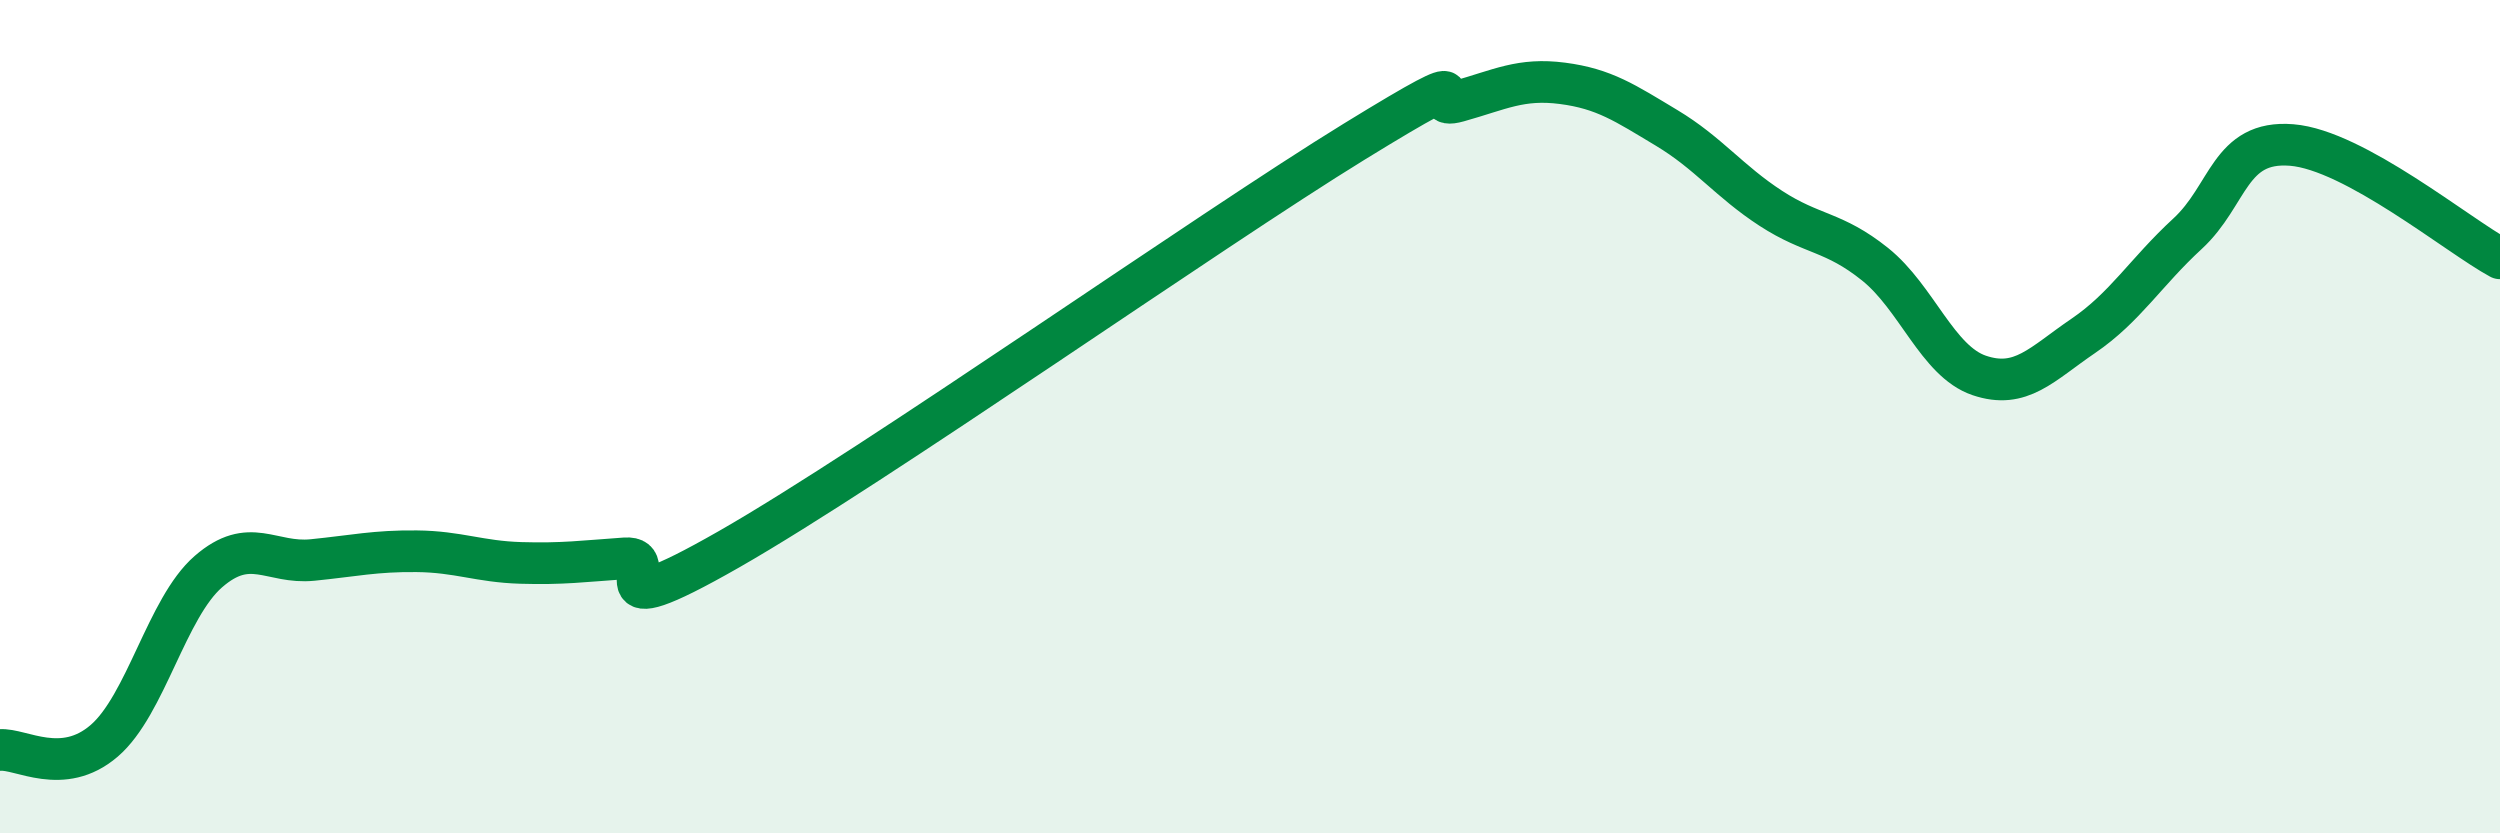
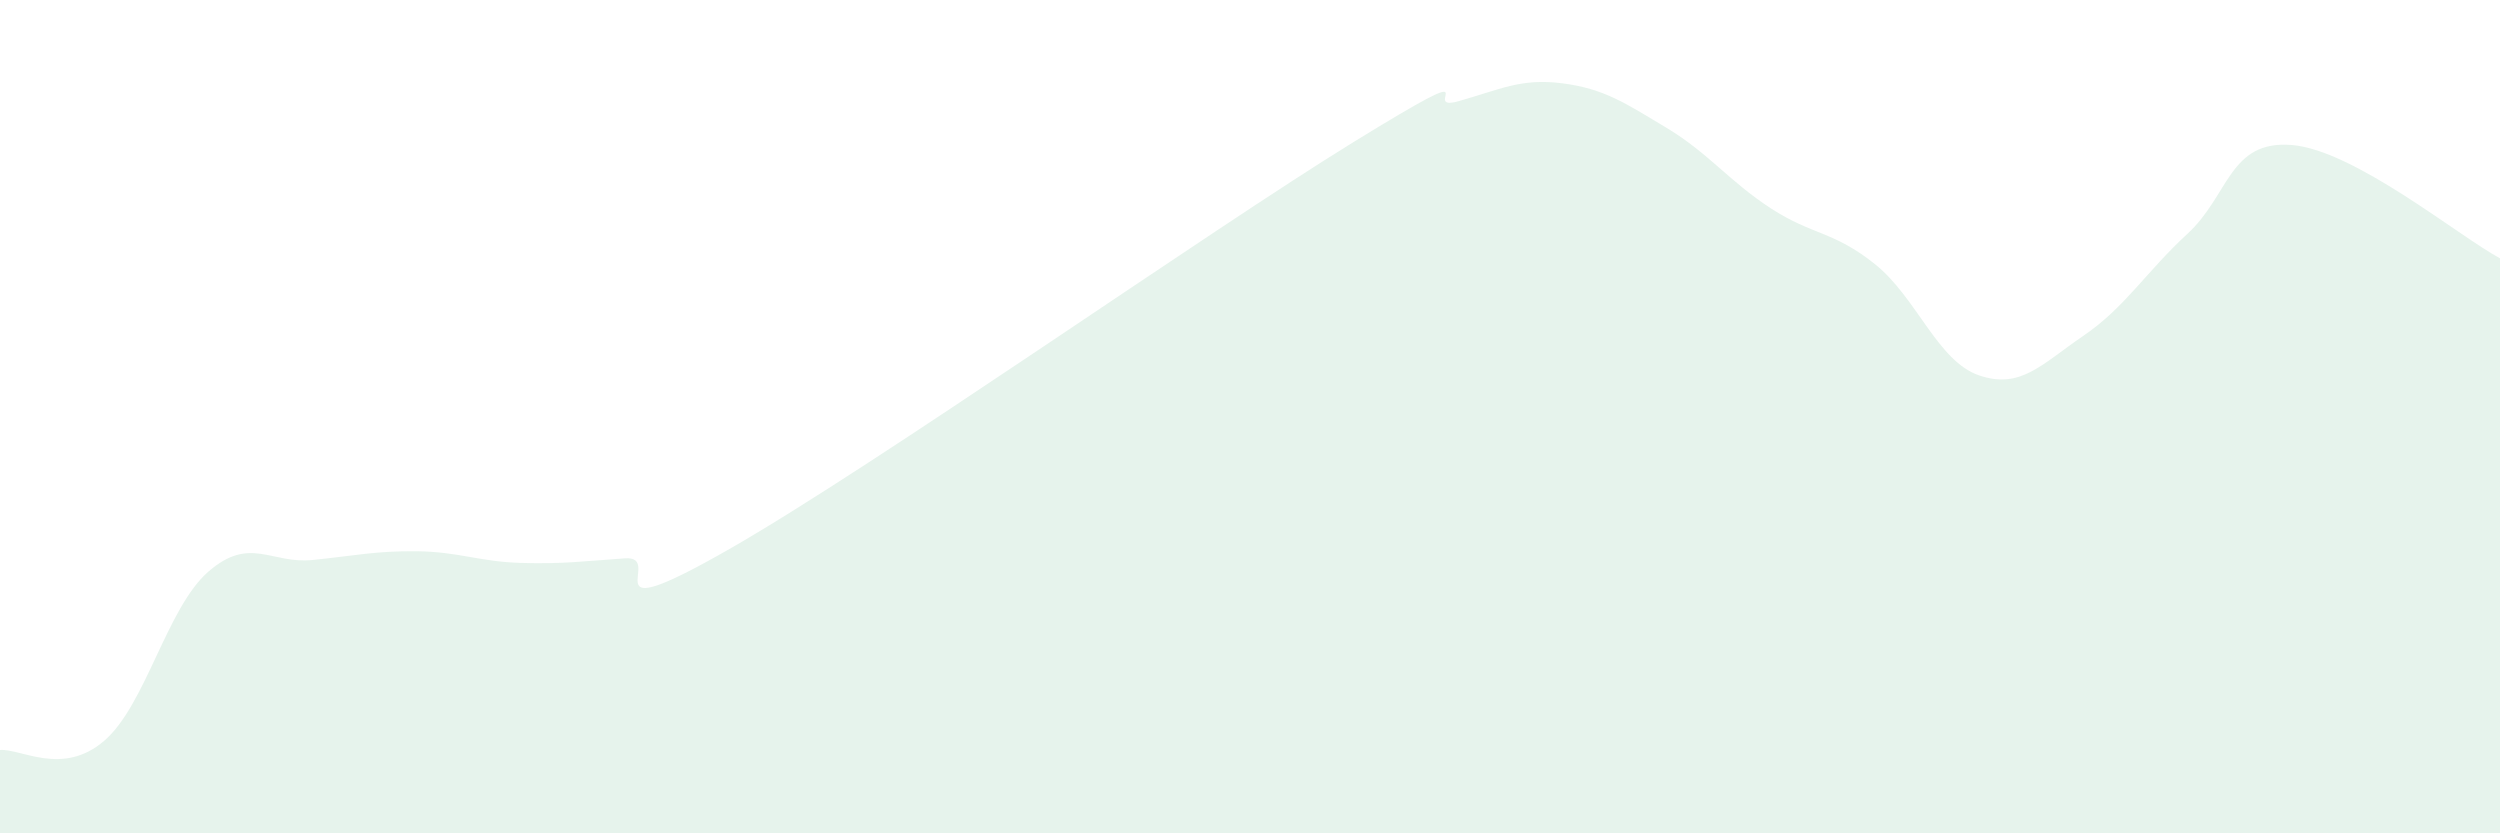
<svg xmlns="http://www.w3.org/2000/svg" width="60" height="20" viewBox="0 0 60 20">
  <path d="M 0,18 C 0.5,17.96 1.5,18.64 2.5,17.78 C 3.5,16.92 4,14.59 5,13.72 C 6,12.85 6.5,13.54 7.5,13.44 C 8.5,13.34 9,13.22 10,13.23 C 11,13.24 11.5,13.48 12.5,13.51 C 13.5,13.54 14,13.47 15,13.4 C 16,13.33 14,15.18 17.5,13.18 C 21,11.18 29,5.55 32.5,3.4 C 36,1.25 34,2.71 35,2.43 C 36,2.15 36.5,1.87 37.5,2 C 38.5,2.13 39,2.47 40,3.07 C 41,3.67 41.5,4.35 42.5,5 C 43.5,5.65 44,5.54 45,6.34 C 46,7.14 46.5,8.67 47.5,9.01 C 48.5,9.35 49,8.74 50,8.06 C 51,7.38 51.5,6.53 52.5,5.61 C 53.5,4.69 53.5,3.36 55,3.48 C 56.5,3.6 59,5.66 60,6.2L60 20L0 20Z" fill="#008740" opacity="0.1" stroke-linecap="round" stroke-linejoin="round" />
-   <path d="M 0,18 C 0.5,17.96 1.5,18.64 2.5,17.78 C 3.5,16.92 4,14.59 5,13.72 C 6,12.85 6.5,13.54 7.5,13.44 C 8.5,13.34 9,13.22 10,13.23 C 11,13.24 11.5,13.48 12.5,13.51 C 13.5,13.54 14,13.47 15,13.4 C 16,13.33 14,15.18 17.5,13.18 C 21,11.18 29,5.55 32.5,3.4 C 36,1.25 34,2.71 35,2.43 C 36,2.15 36.5,1.87 37.5,2 C 38.5,2.13 39,2.47 40,3.07 C 41,3.67 41.5,4.35 42.5,5 C 43.5,5.65 44,5.54 45,6.34 C 46,7.14 46.5,8.67 47.5,9.01 C 48.5,9.35 49,8.74 50,8.06 C 51,7.38 51.5,6.53 52.5,5.61 C 53.5,4.69 53.5,3.36 55,3.48 C 56.5,3.6 59,5.66 60,6.2" stroke="#008740" stroke-width="1" fill="none" stroke-linecap="round" stroke-linejoin="round" />
</svg>